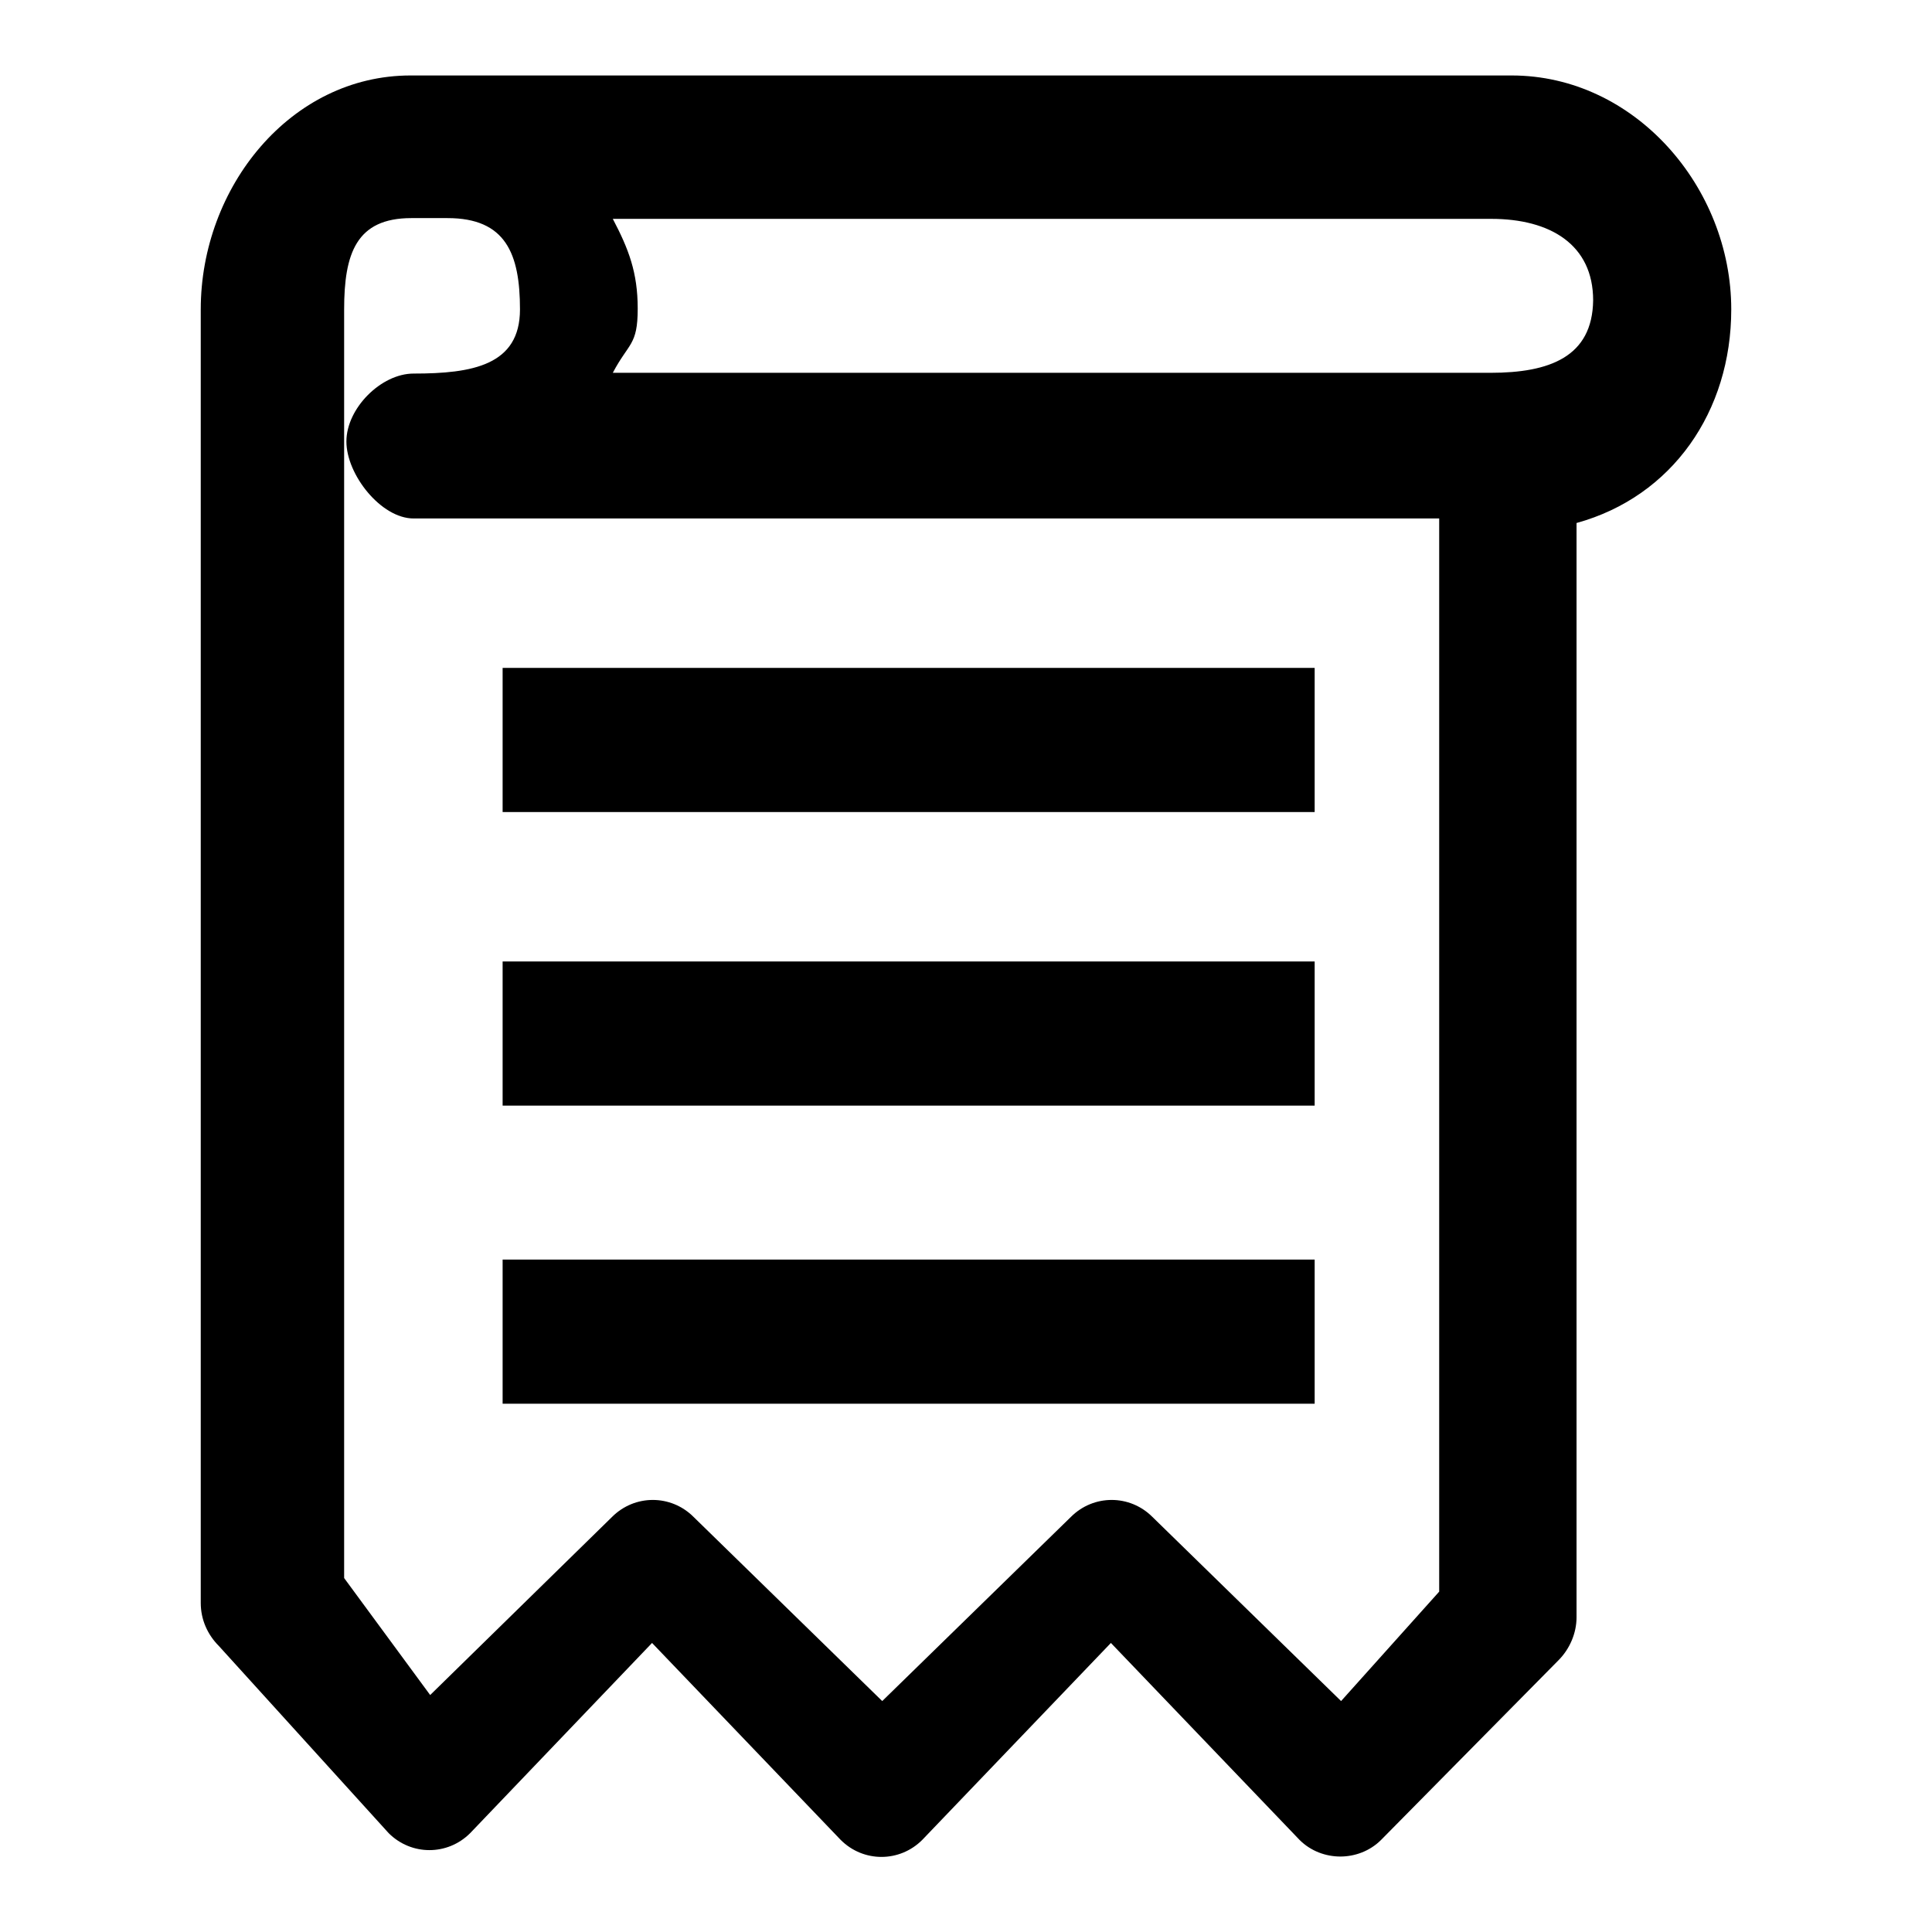
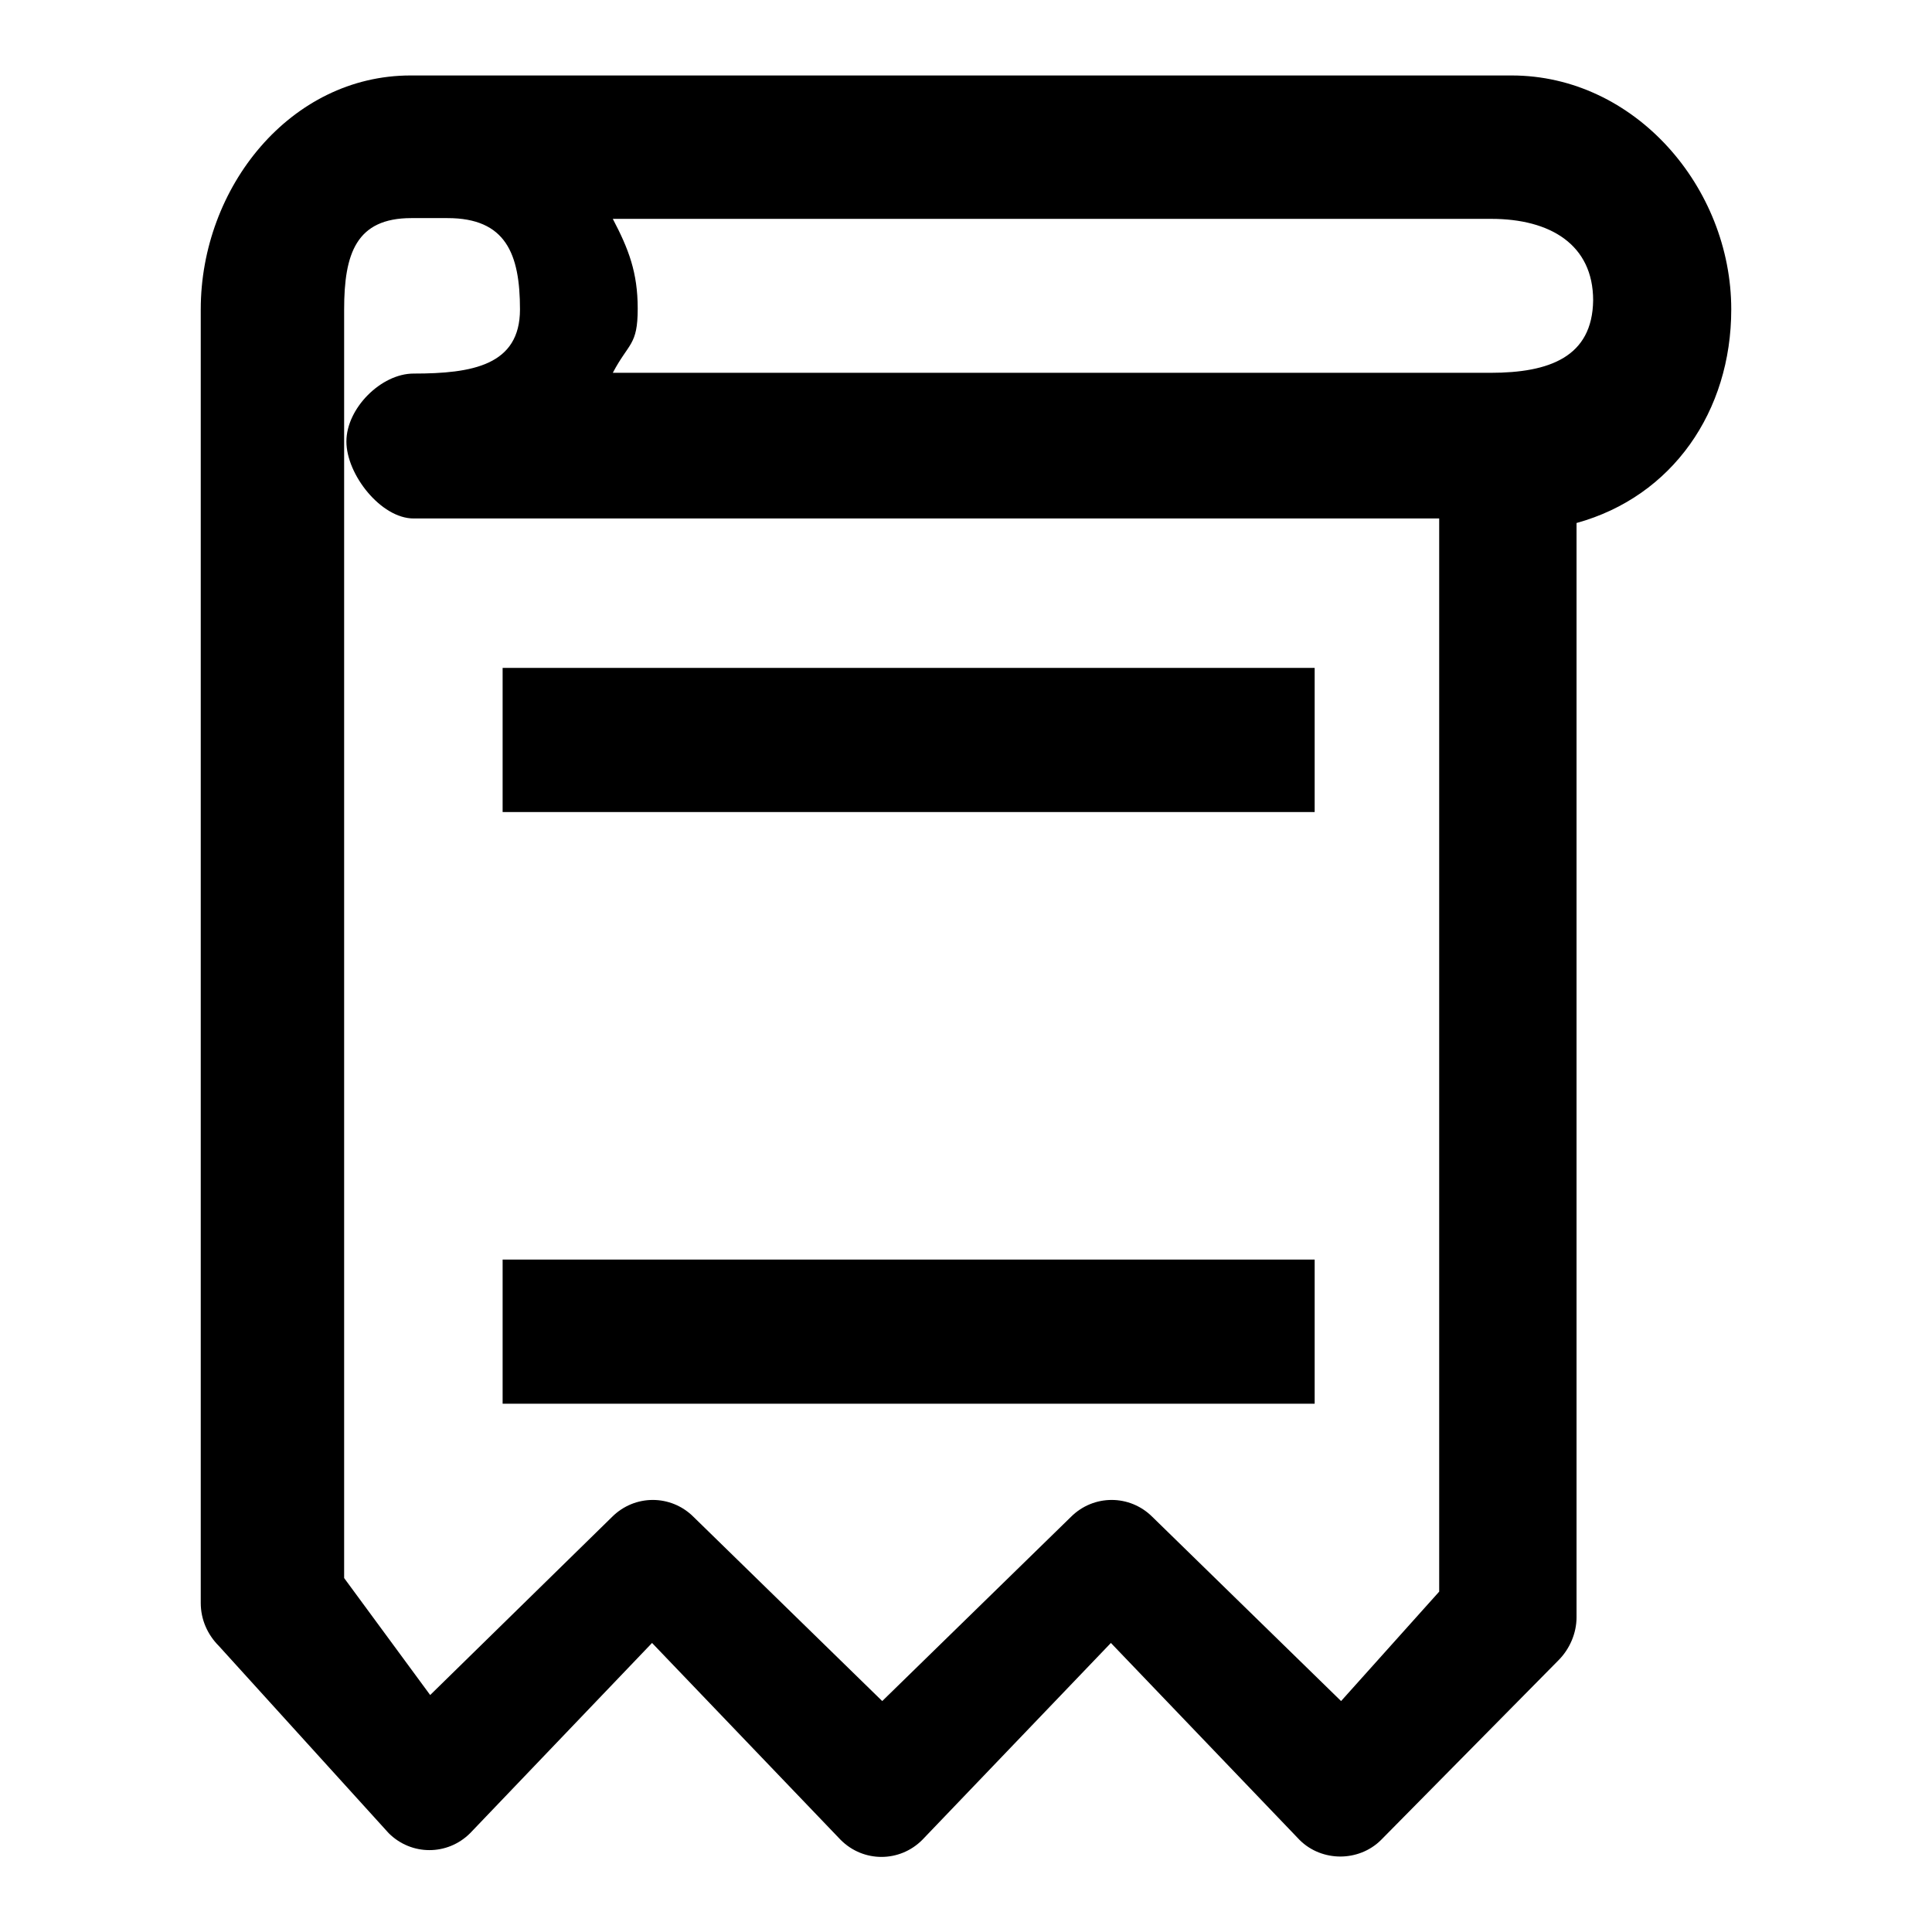
<svg xmlns="http://www.w3.org/2000/svg" version="1.1" x="0px" y="0px" viewBox="0 0 256 256" enable-background="new 0 0 256 256" xml:space="preserve">
  <g>
    <g>
      <path fill="#000000" d="M229.4,41c0-16.2-12.8-31-29.1-31H54.8c-0.1,0-0.1,0-0.2,0c-0.1,0-0.1,0-0.2,0c-15.9,0-27.8,14.8-27.8,31v171.4c0,2.2,0.9,4.2,2.4,5.7l22.5,24.8c3,3,7.8,3,10.8,0l24.1-25.2l25,26.1c3,3,7.8,3,10.8,0l25-26.1l25,26.1c1.5,1.5,3.5,2.2,5.4,2.2c1.9,0,3.9-0.7,5.4-2.2l23.5-23.8c1.5-1.5,2.4-3.6,2.4-5.7v-145C221.6,65.8,229.4,54.5,229.4,41z M177.7,225.4l-25-24.4c-3-3-7.8-3-10.8,0l-25,24.4l-25-24.4c-3-3-7.8-3-10.8,0l-24.1,23.6l-11.4-15.5V41c0-7.4,1.6-12.1,8.9-12.1c0.1,0,0.1,0,0.2,0s0.1,0,0.2,0h4.4c7.7,0,9.6,4.7,9.6,12.1c0,7.4-6.3,8.5-14.1,8.5c-4.3,0-8.9,4.6-8.9,9s4.6,10.2,8.9,10.2h135.9v142.2L177.7,225.4z M197.5,49.4H81.2c2.1-4,3.3-3.6,3.3-8.5c0-4.8-1.2-7.9-3.3-11.9h116.4c7.8,0,13.5,3.4,13.5,10.8C211,47.3,205.3,49.4,197.5,49.4z" />
      <path fill="#000000" d="M66.6,88.5h107.6v19.1H66.6V88.5z" />
-       <path fill="#000000" d="M66.6,127.4h107.6v19.1H66.6V127.4z" />
      <path fill="#000000" d="M66.6,166.9h107.6V186H66.6V166.9z" />
    </g>
  </g>
</svg>